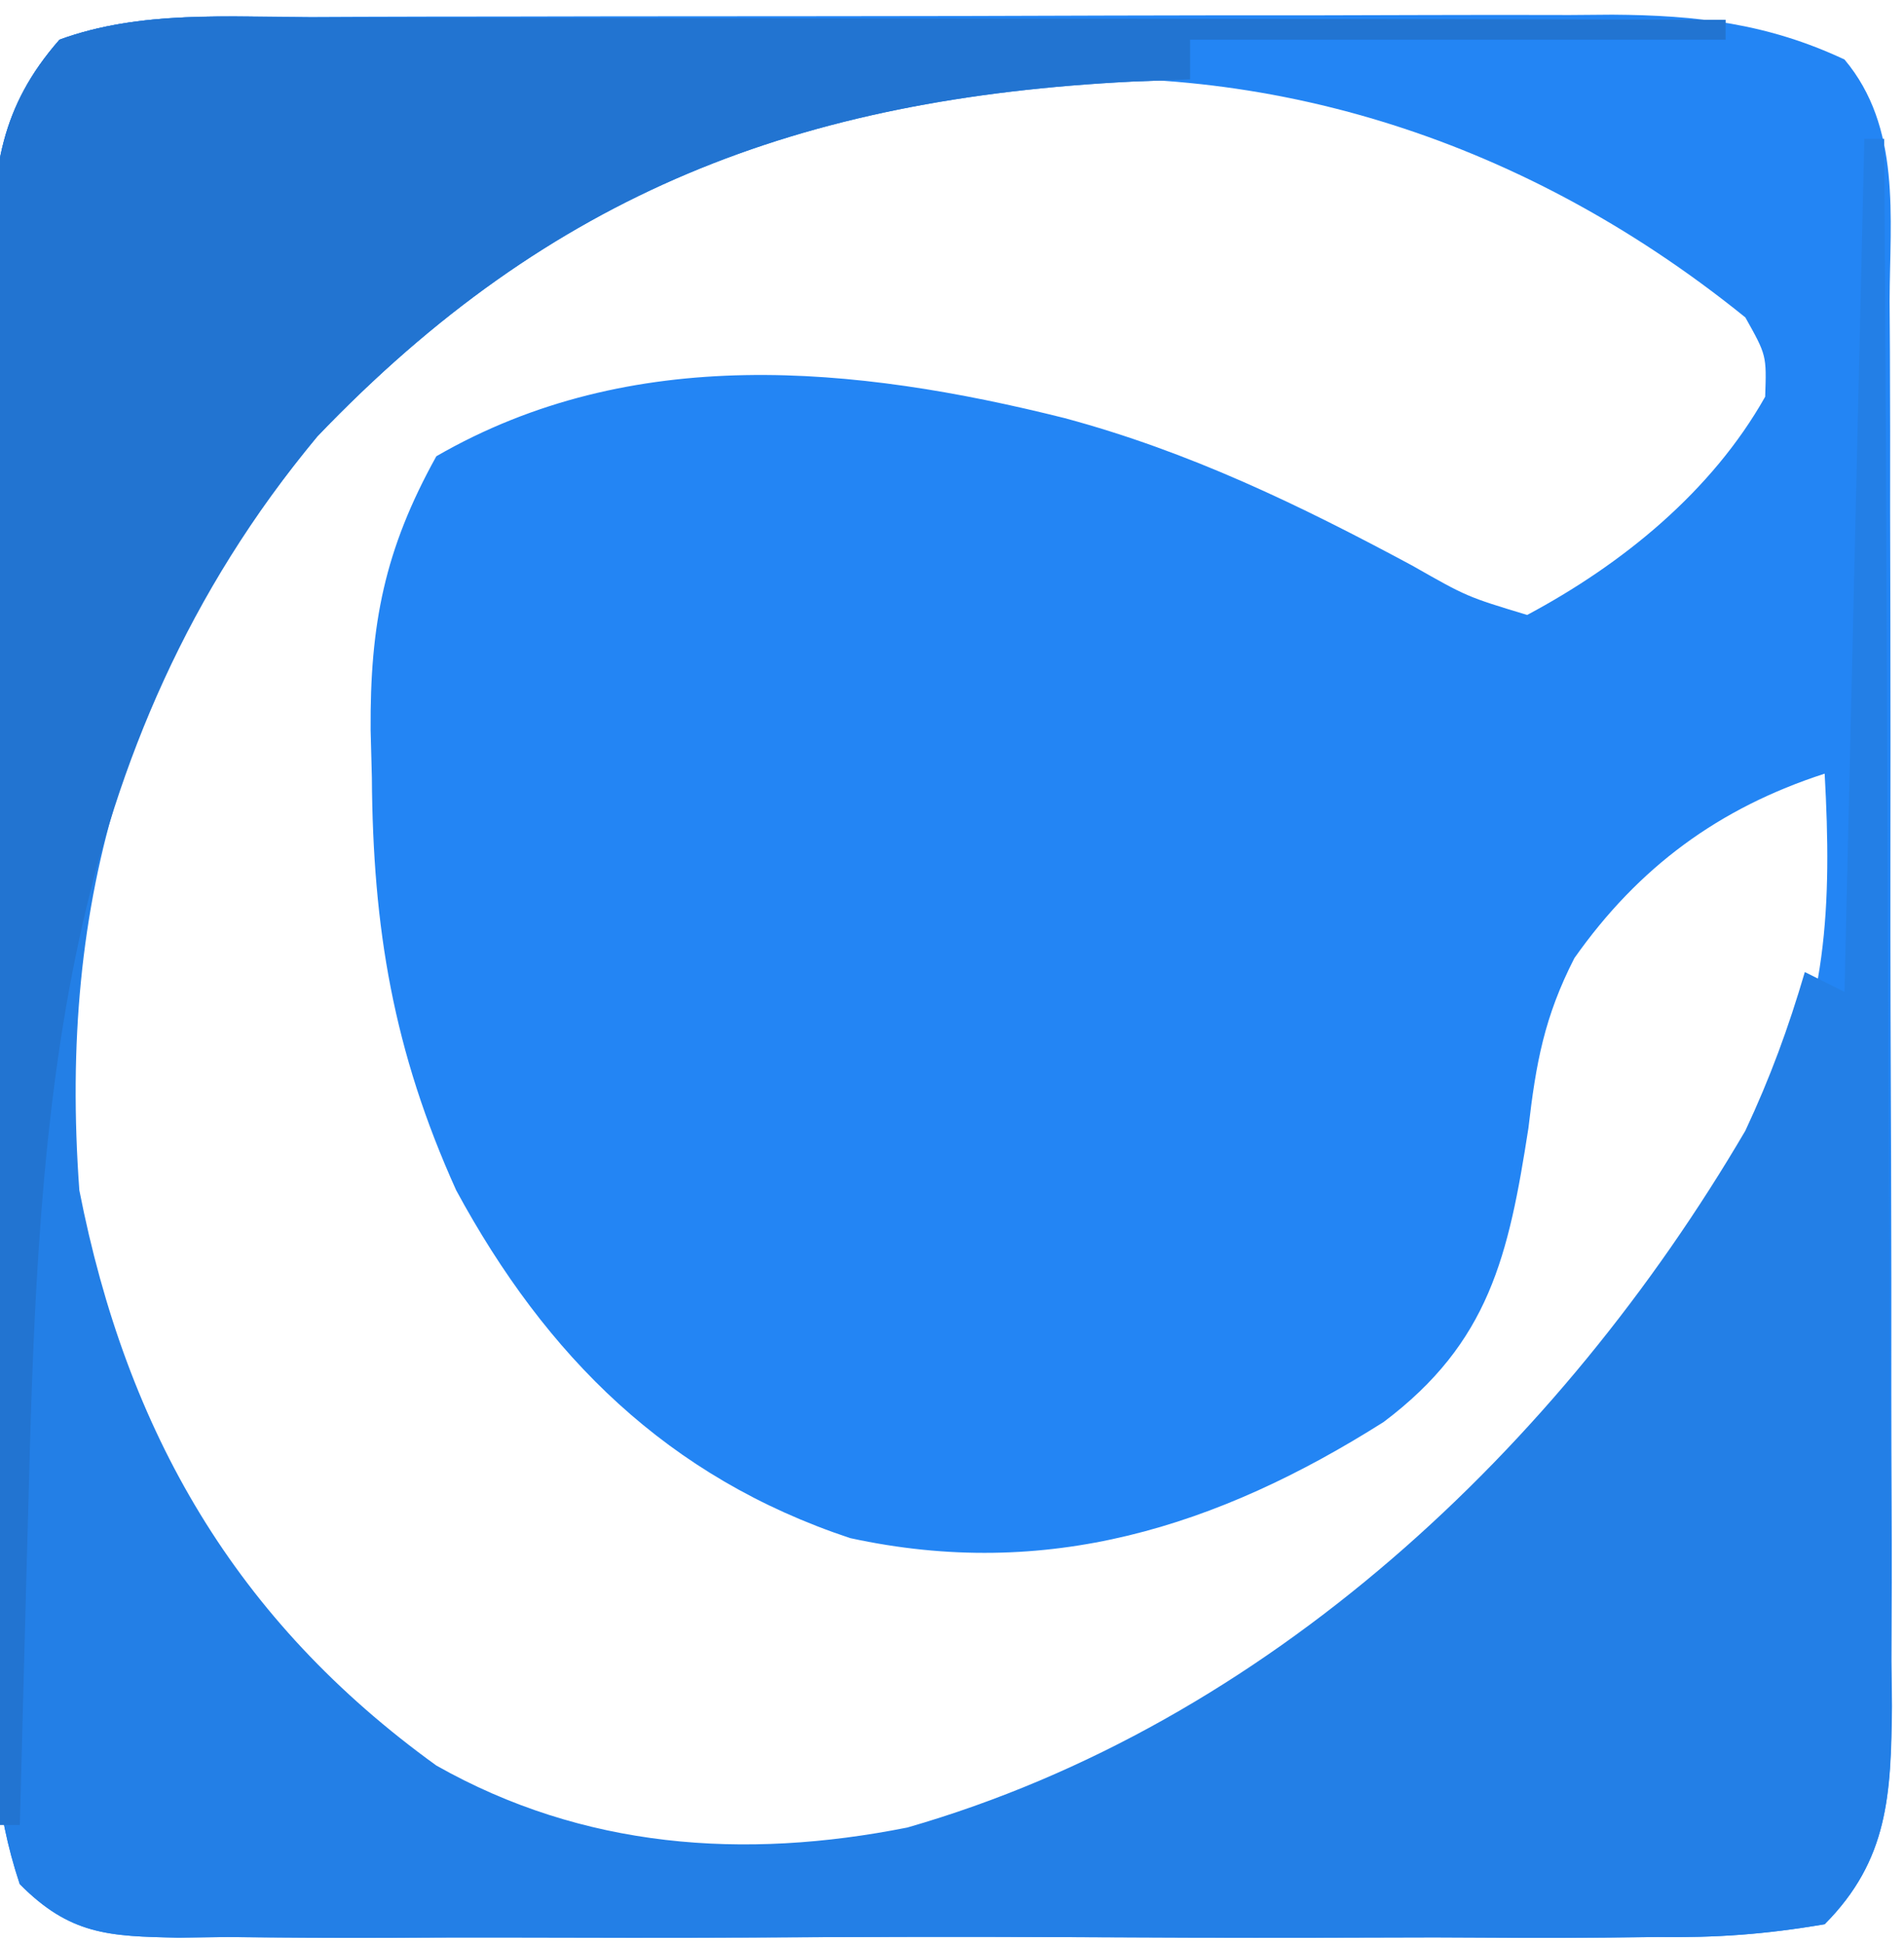
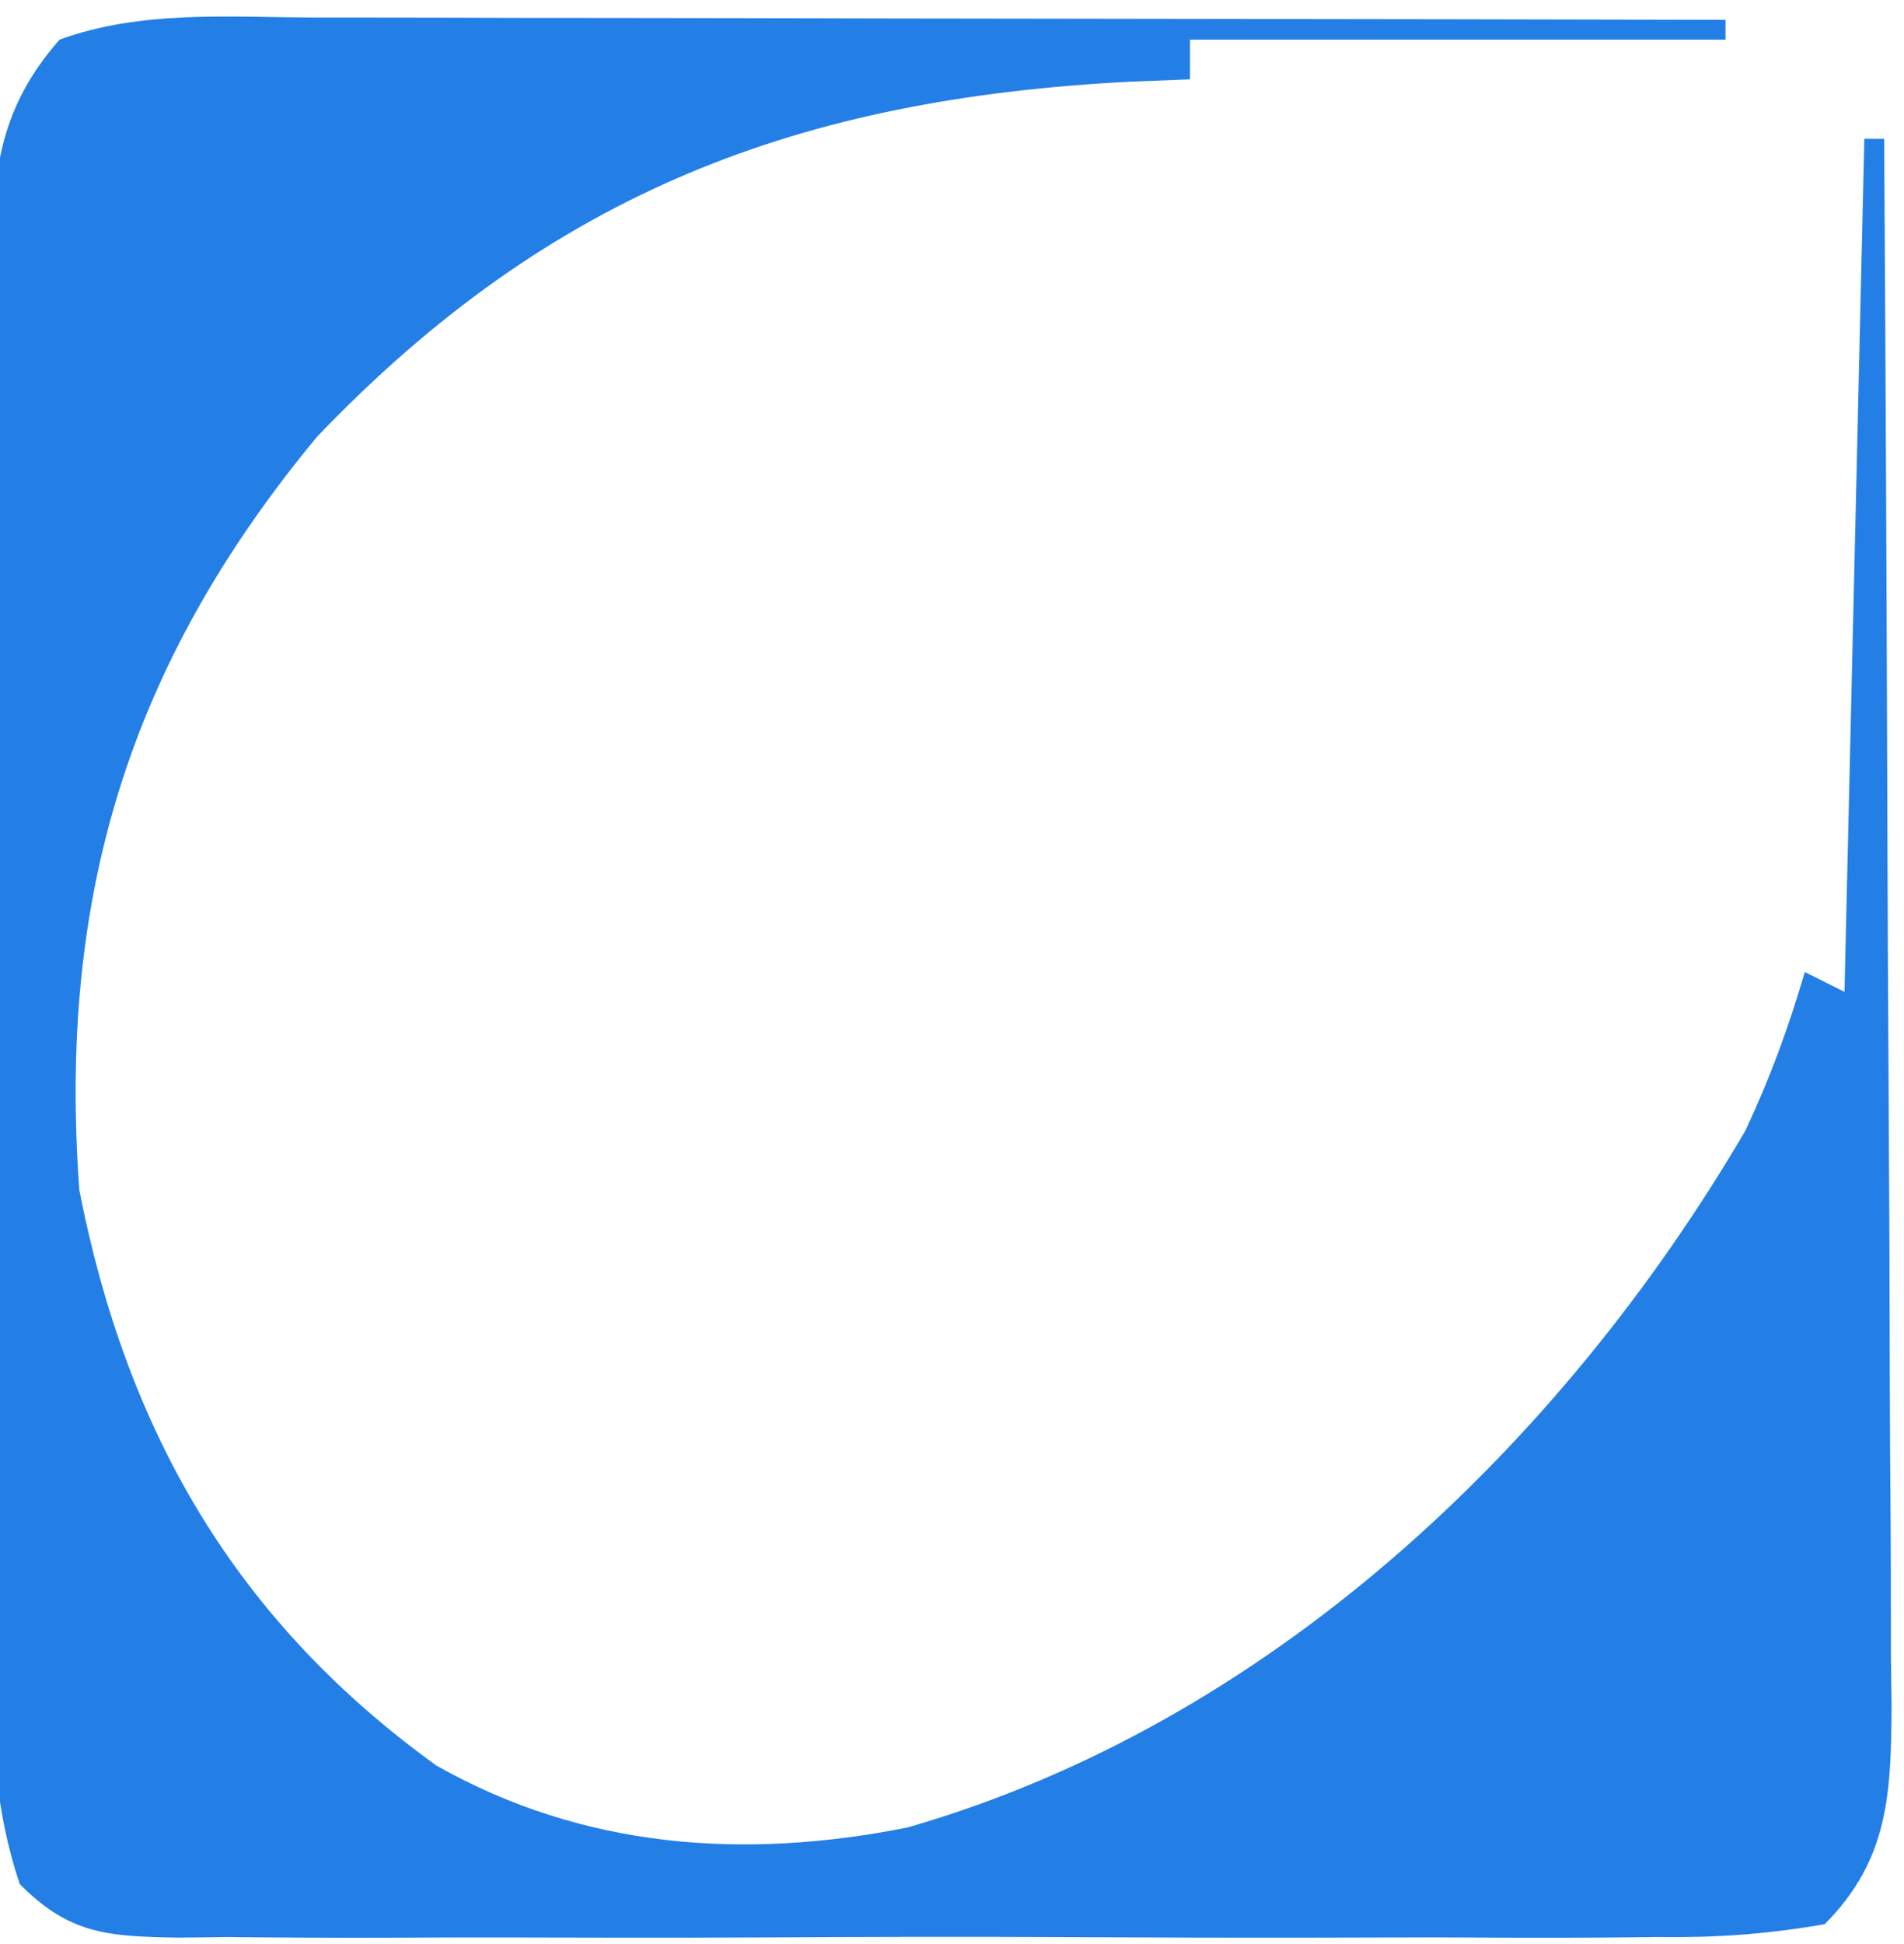
<svg xmlns="http://www.w3.org/2000/svg" version="1.1" width="96" height="98">
-   <path d="M0 0 C0.762 -0.003 1.523 -0.007 2.308 -0.01 C4.817 -0.02 7.325 -0.022 9.834 -0.023 C11.584 -0.026 13.334 -0.029 15.083 -0.033 C18.747 -0.039 22.412 -0.041 26.076 -0.04 C30.764 -0.04 35.452 -0.054 40.141 -0.071 C43.754 -0.082 47.366 -0.084 50.979 -0.083 C52.707 -0.085 54.435 -0.089 56.164 -0.097 C58.583 -0.107 61.002 -0.104 63.422 -0.098 C64.131 -0.103 64.84 -0.109 65.571 -0.115 C69.834 -0.088 73.396 0.327 77.276 2.145 C80.15 5.562 79.564 10.071 79.55 14.323 C79.555 15.144 79.561 15.966 79.566 16.812 C79.58 19.526 79.579 22.24 79.576 24.954 C79.58 26.842 79.585 28.73 79.589 30.618 C79.597 34.575 79.597 38.531 79.591 42.488 C79.586 47.557 79.602 52.625 79.626 57.694 C79.64 61.593 79.641 65.492 79.638 69.391 C79.639 71.26 79.644 73.129 79.654 74.997 C79.666 77.611 79.66 80.224 79.648 82.838 C79.656 83.609 79.663 84.379 79.671 85.173 C79.628 89.615 79.48 92.916 76.276 96.145 C73.271 96.658 70.823 96.83 67.813 96.792 C66.949 96.801 66.085 96.81 65.196 96.819 C62.336 96.841 59.479 96.826 56.619 96.809 C54.635 96.813 52.652 96.818 50.668 96.824 C46.508 96.831 42.349 96.82 38.189 96.797 C32.852 96.769 27.516 96.785 22.179 96.815 C18.082 96.833 13.985 96.827 9.888 96.814 C7.92 96.811 5.952 96.815 3.984 96.827 C1.234 96.839 -1.513 96.82 -4.261 96.792 C-5.487 96.807 -5.487 96.807 -6.736 96.823 C-10.255 96.757 -12.197 96.677 -14.729 94.123 C-15.998 90.327 -16.144 86.811 -16.113 82.854 C-16.118 82.032 -16.123 81.211 -16.128 80.364 C-16.142 77.656 -16.133 74.948 -16.123 72.239 C-16.125 70.352 -16.128 68.466 -16.132 66.579 C-16.136 62.628 -16.13 58.678 -16.115 54.727 C-16.098 49.666 -16.108 44.606 -16.126 39.545 C-16.137 35.65 -16.134 31.755 -16.126 27.86 C-16.124 25.995 -16.126 24.129 -16.133 22.263 C-16.141 19.654 -16.129 17.045 -16.113 14.436 C-16.119 13.667 -16.125 12.898 -16.131 12.106 C-16.078 7.656 -15.704 4.551 -12.724 1.145 C-8.679 -0.329 -4.27 -0.003 0 0 Z M-0.724 21.145 C-10.262 32.579 -13.799 44.409 -12.724 59.145 C-10.468 70.673 -5.023 80.794 4.276 88.145 C12.197 93.091 20.953 94.061 30.026 92.27 C48.537 86.93 63.693 72.416 73.276 56.145 C76.451 50.274 76.637 44.683 76.276 38.145 C70.95 39.868 66.889 42.856 63.655 47.446 C62.141 50.409 61.719 52.727 61.338 56.02 C60.338 62.444 59.37 66.818 54.037 70.829 C45.645 76.139 37.044 78.835 27.139 76.68 C17.967 73.635 11.814 67.527 7.276 59.145 C4.101 52.115 3.075 45.939 3.026 38.333 C3.005 37.551 2.984 36.769 2.963 35.964 C2.927 30.604 3.661 26.86 6.276 22.145 C16.142 16.453 27.362 17.571 37.966 20.225 C44.244 21.917 49.772 24.588 55.483 27.657 C58.24 29.226 58.24 29.226 61.276 30.145 C66.06 27.593 70.578 23.931 73.276 19.145 C73.348 17.057 73.348 17.057 72.276 15.145 C49.012 -3.654 19.174 0.444 -0.724 21.145 Z " fill="#2385F4" transform="translate(15.724,0.855)" />
  <path d="M0 0 C1.157 -0 1.157 -0 2.337 -0 C4.875 0 7.412 0.008 9.95 0.016 C11.714 0.018 13.478 0.019 15.242 0.02 C19.876 0.024 24.511 0.034 29.145 0.045 C33.878 0.055 38.61 0.06 43.343 0.065 C52.622 0.075 61.901 0.092 71.18 0.114 C71.18 0.444 71.18 0.774 71.18 1.114 C62.27 1.114 53.36 1.114 44.18 1.114 C44.18 1.774 44.18 2.434 44.18 3.114 C43.214 3.151 42.247 3.188 41.251 3.227 C24.517 4.072 11.986 8.782 0.18 21.114 C-9.338 32.588 -12.896 44.349 -11.82 59.114 C-9.432 71.31 -3.933 80.816 6.18 88.114 C13.582 92.303 21.679 92.882 29.93 91.239 C48.066 86.023 62.822 72.08 72.18 56.114 C73.434 53.437 74.345 50.954 75.18 48.114 C75.84 48.444 76.5 48.774 77.18 49.114 C77.51 34.924 77.84 20.734 78.18 6.114 C78.51 6.114 78.84 6.114 79.18 6.114 C79.25 17.11 79.303 28.106 79.336 39.102 C79.352 44.208 79.373 49.314 79.407 54.42 C79.439 59.348 79.457 64.276 79.465 69.204 C79.471 71.084 79.481 72.963 79.498 74.843 C79.519 77.477 79.522 80.11 79.521 82.743 C79.532 83.52 79.543 84.297 79.554 85.097 C79.528 89.557 79.405 92.874 76.18 96.114 C73.175 96.626 70.728 96.798 67.718 96.76 C66.854 96.769 65.99 96.778 65.1 96.787 C62.241 96.809 59.383 96.794 56.524 96.778 C54.54 96.781 52.556 96.786 50.572 96.792 C46.413 96.799 42.254 96.789 38.094 96.765 C32.757 96.737 27.421 96.753 22.084 96.783 C17.987 96.801 13.89 96.796 9.792 96.783 C7.824 96.779 5.856 96.783 3.888 96.795 C1.139 96.808 -1.608 96.788 -4.357 96.76 C-5.582 96.776 -5.582 96.776 -6.832 96.791 C-10.35 96.725 -12.292 96.646 -14.824 94.091 C-16.093 90.296 -16.239 86.779 -16.208 82.823 C-16.213 82.001 -16.218 81.179 -16.224 80.332 C-16.237 77.624 -16.228 74.916 -16.218 72.207 C-16.22 70.321 -16.223 68.434 -16.227 66.547 C-16.231 62.597 -16.225 58.646 -16.211 54.695 C-16.194 49.634 -16.203 44.574 -16.221 39.513 C-16.232 35.618 -16.229 31.723 -16.221 27.829 C-16.219 25.963 -16.221 24.097 -16.228 22.231 C-16.236 19.622 -16.224 17.014 -16.208 14.405 C-16.214 13.636 -16.22 12.867 -16.226 12.074 C-16.173 7.624 -15.799 4.52 -12.82 1.114 C-8.746 -0.379 -4.3 -0.021 0 0 Z " fill="#237FE6" transform="translate(15.82,0.886)" />
-   <path d="M0 0 C1.157 -0 1.157 -0 2.337 -0 C4.875 0 7.412 0.008 9.95 0.016 C11.714 0.018 13.478 0.019 15.242 0.02 C19.876 0.024 24.511 0.034 29.145 0.045 C33.878 0.055 38.61 0.06 43.343 0.065 C52.622 0.075 61.901 0.092 71.18 0.114 C71.18 0.444 71.18 0.774 71.18 1.114 C62.27 1.114 53.36 1.114 44.18 1.114 C44.18 1.774 44.18 2.434 44.18 3.114 C43.214 3.151 42.247 3.188 41.251 3.227 C24.517 4.072 11.986 8.782 0.18 21.114 C-12.918 36.904 -13.884 55.048 -14.382 74.676 C-14.425 76.273 -14.469 77.87 -14.513 79.467 C-14.619 83.349 -14.721 87.231 -14.82 91.114 C-15.15 91.114 -15.48 91.114 -15.82 91.114 C-15.889 80.117 -15.942 69.121 -15.975 58.125 C-15.991 53.019 -16.012 47.913 -16.046 42.807 C-16.078 37.879 -16.096 32.951 -16.104 28.023 C-16.11 26.144 -16.121 24.264 -16.137 22.384 C-16.159 19.75 -16.162 17.117 -16.16 14.484 C-16.171 13.707 -16.182 12.93 -16.193 12.13 C-16.167 7.654 -15.826 4.536 -12.82 1.114 C-8.746 -0.379 -4.3 -0.021 0 0 Z " fill="#2274D1" transform="translate(15.82,0.886)" />
</svg>